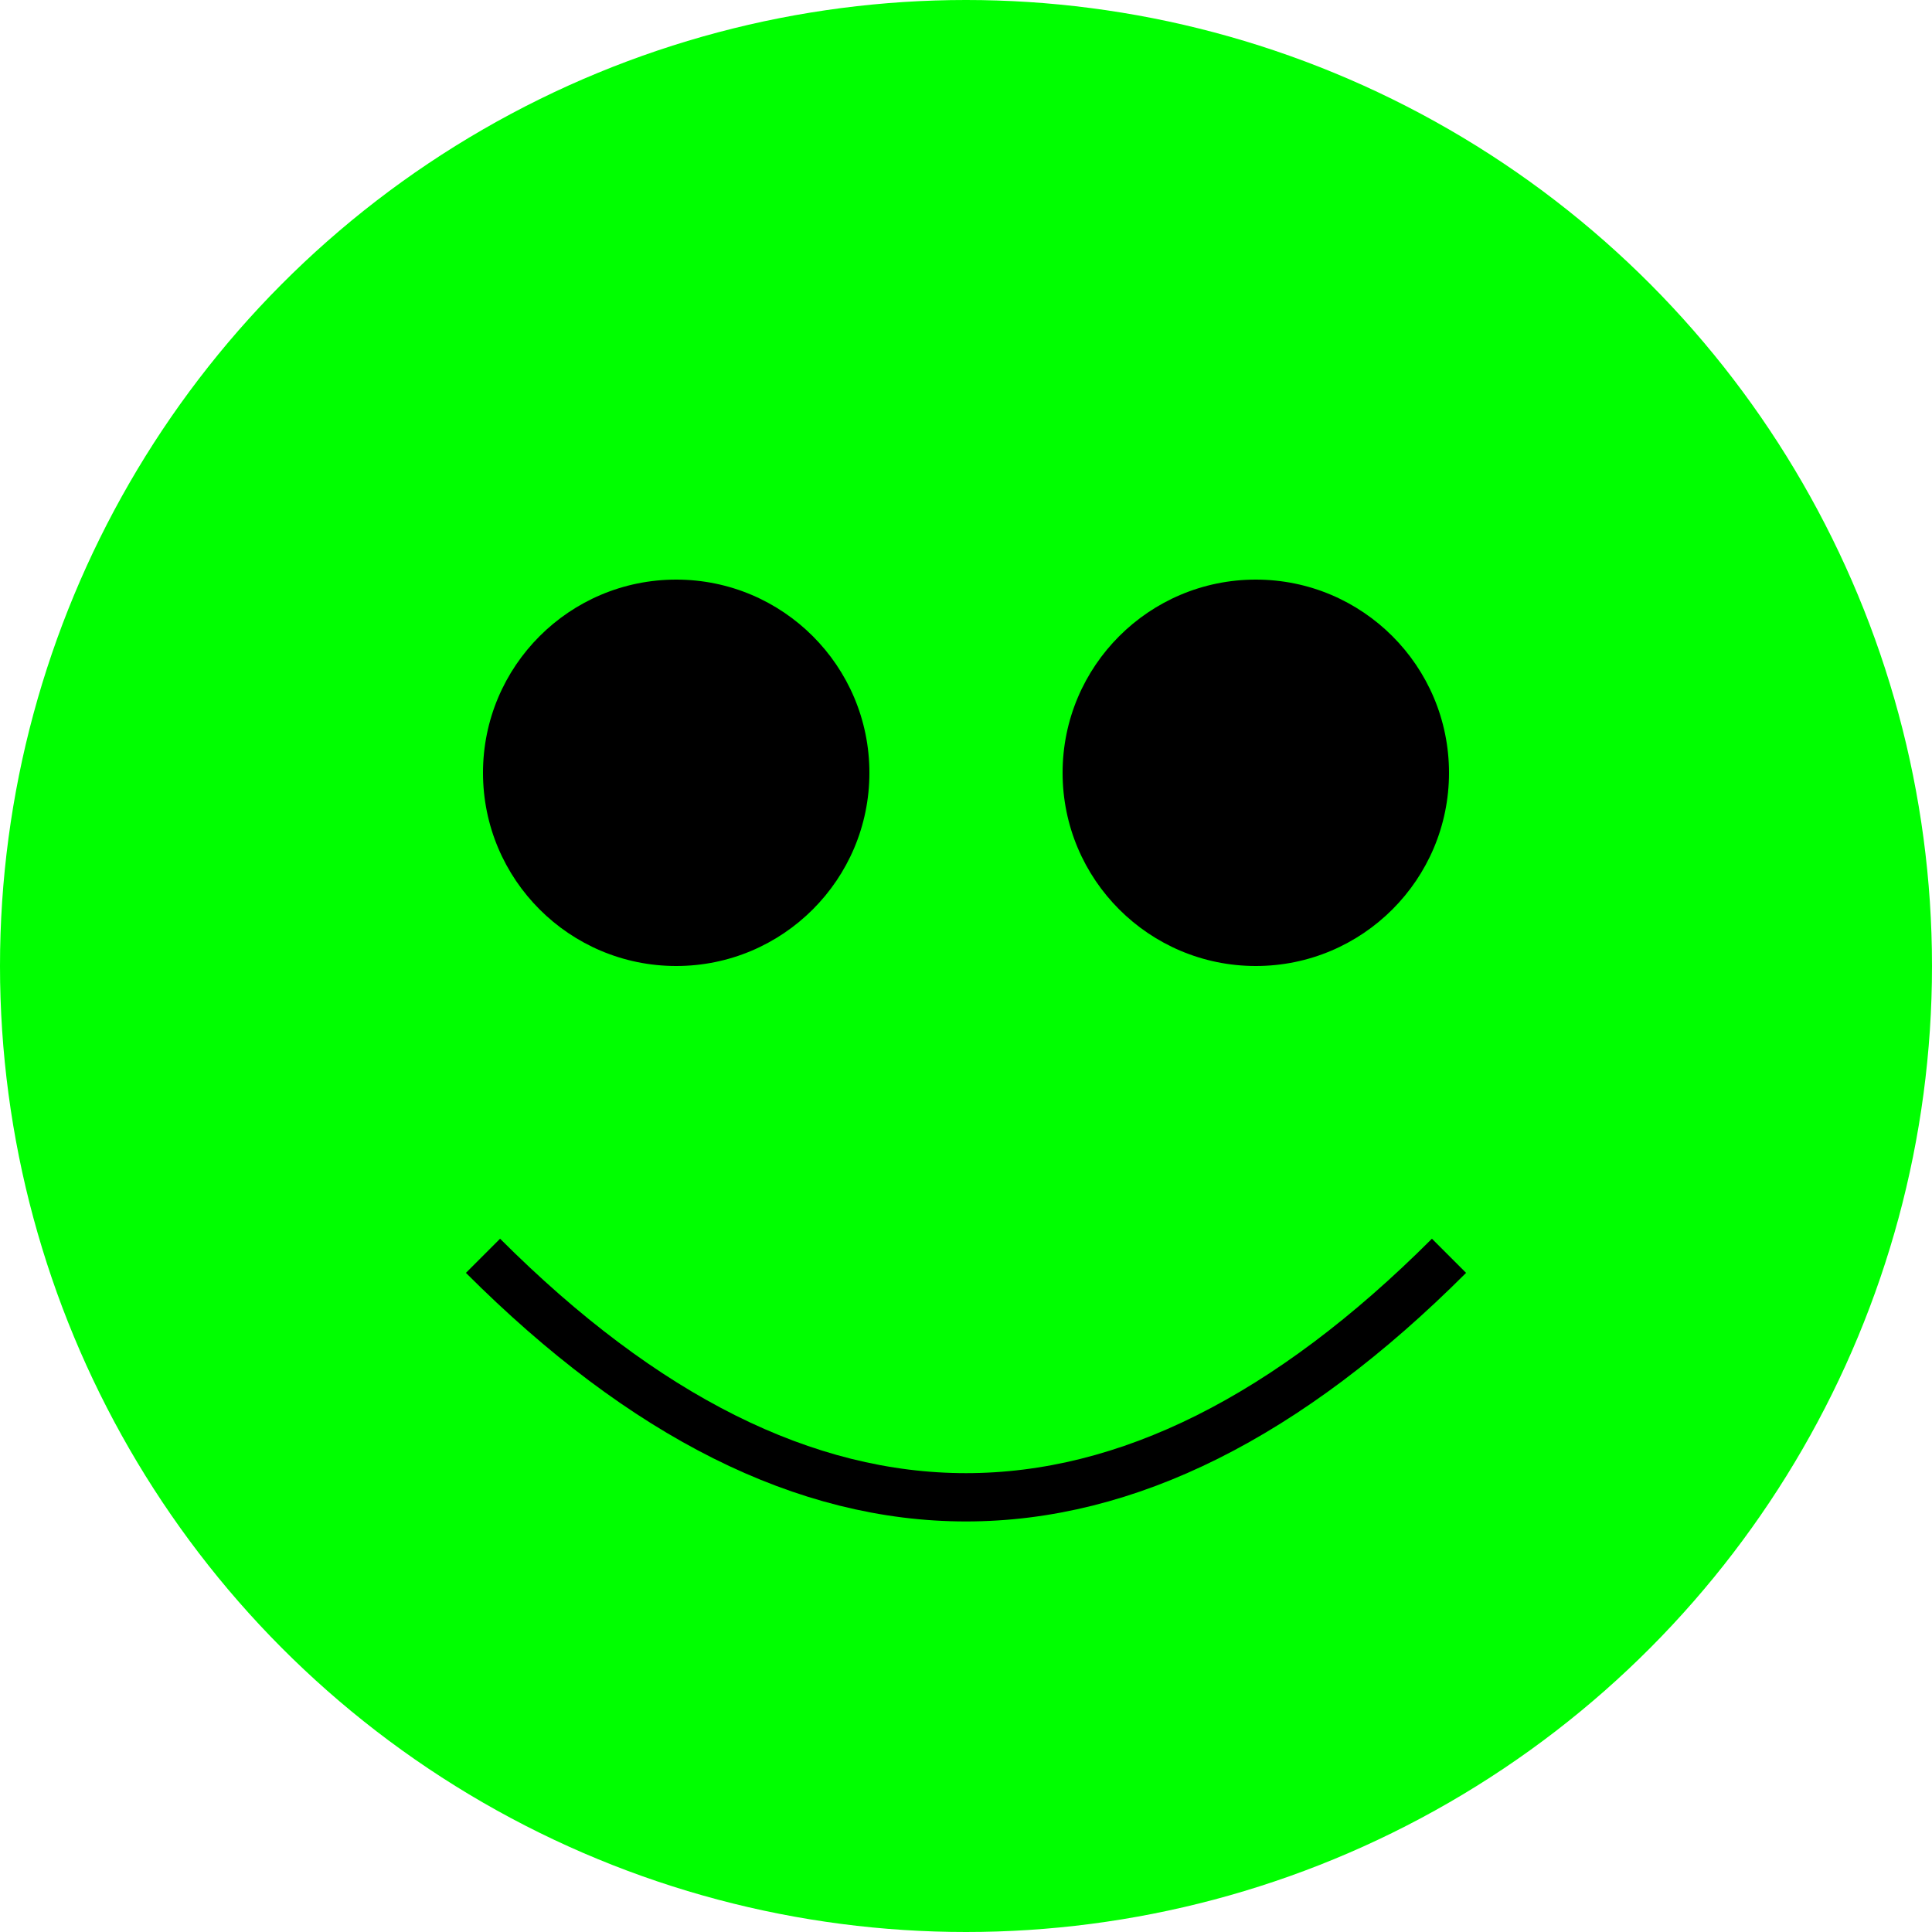
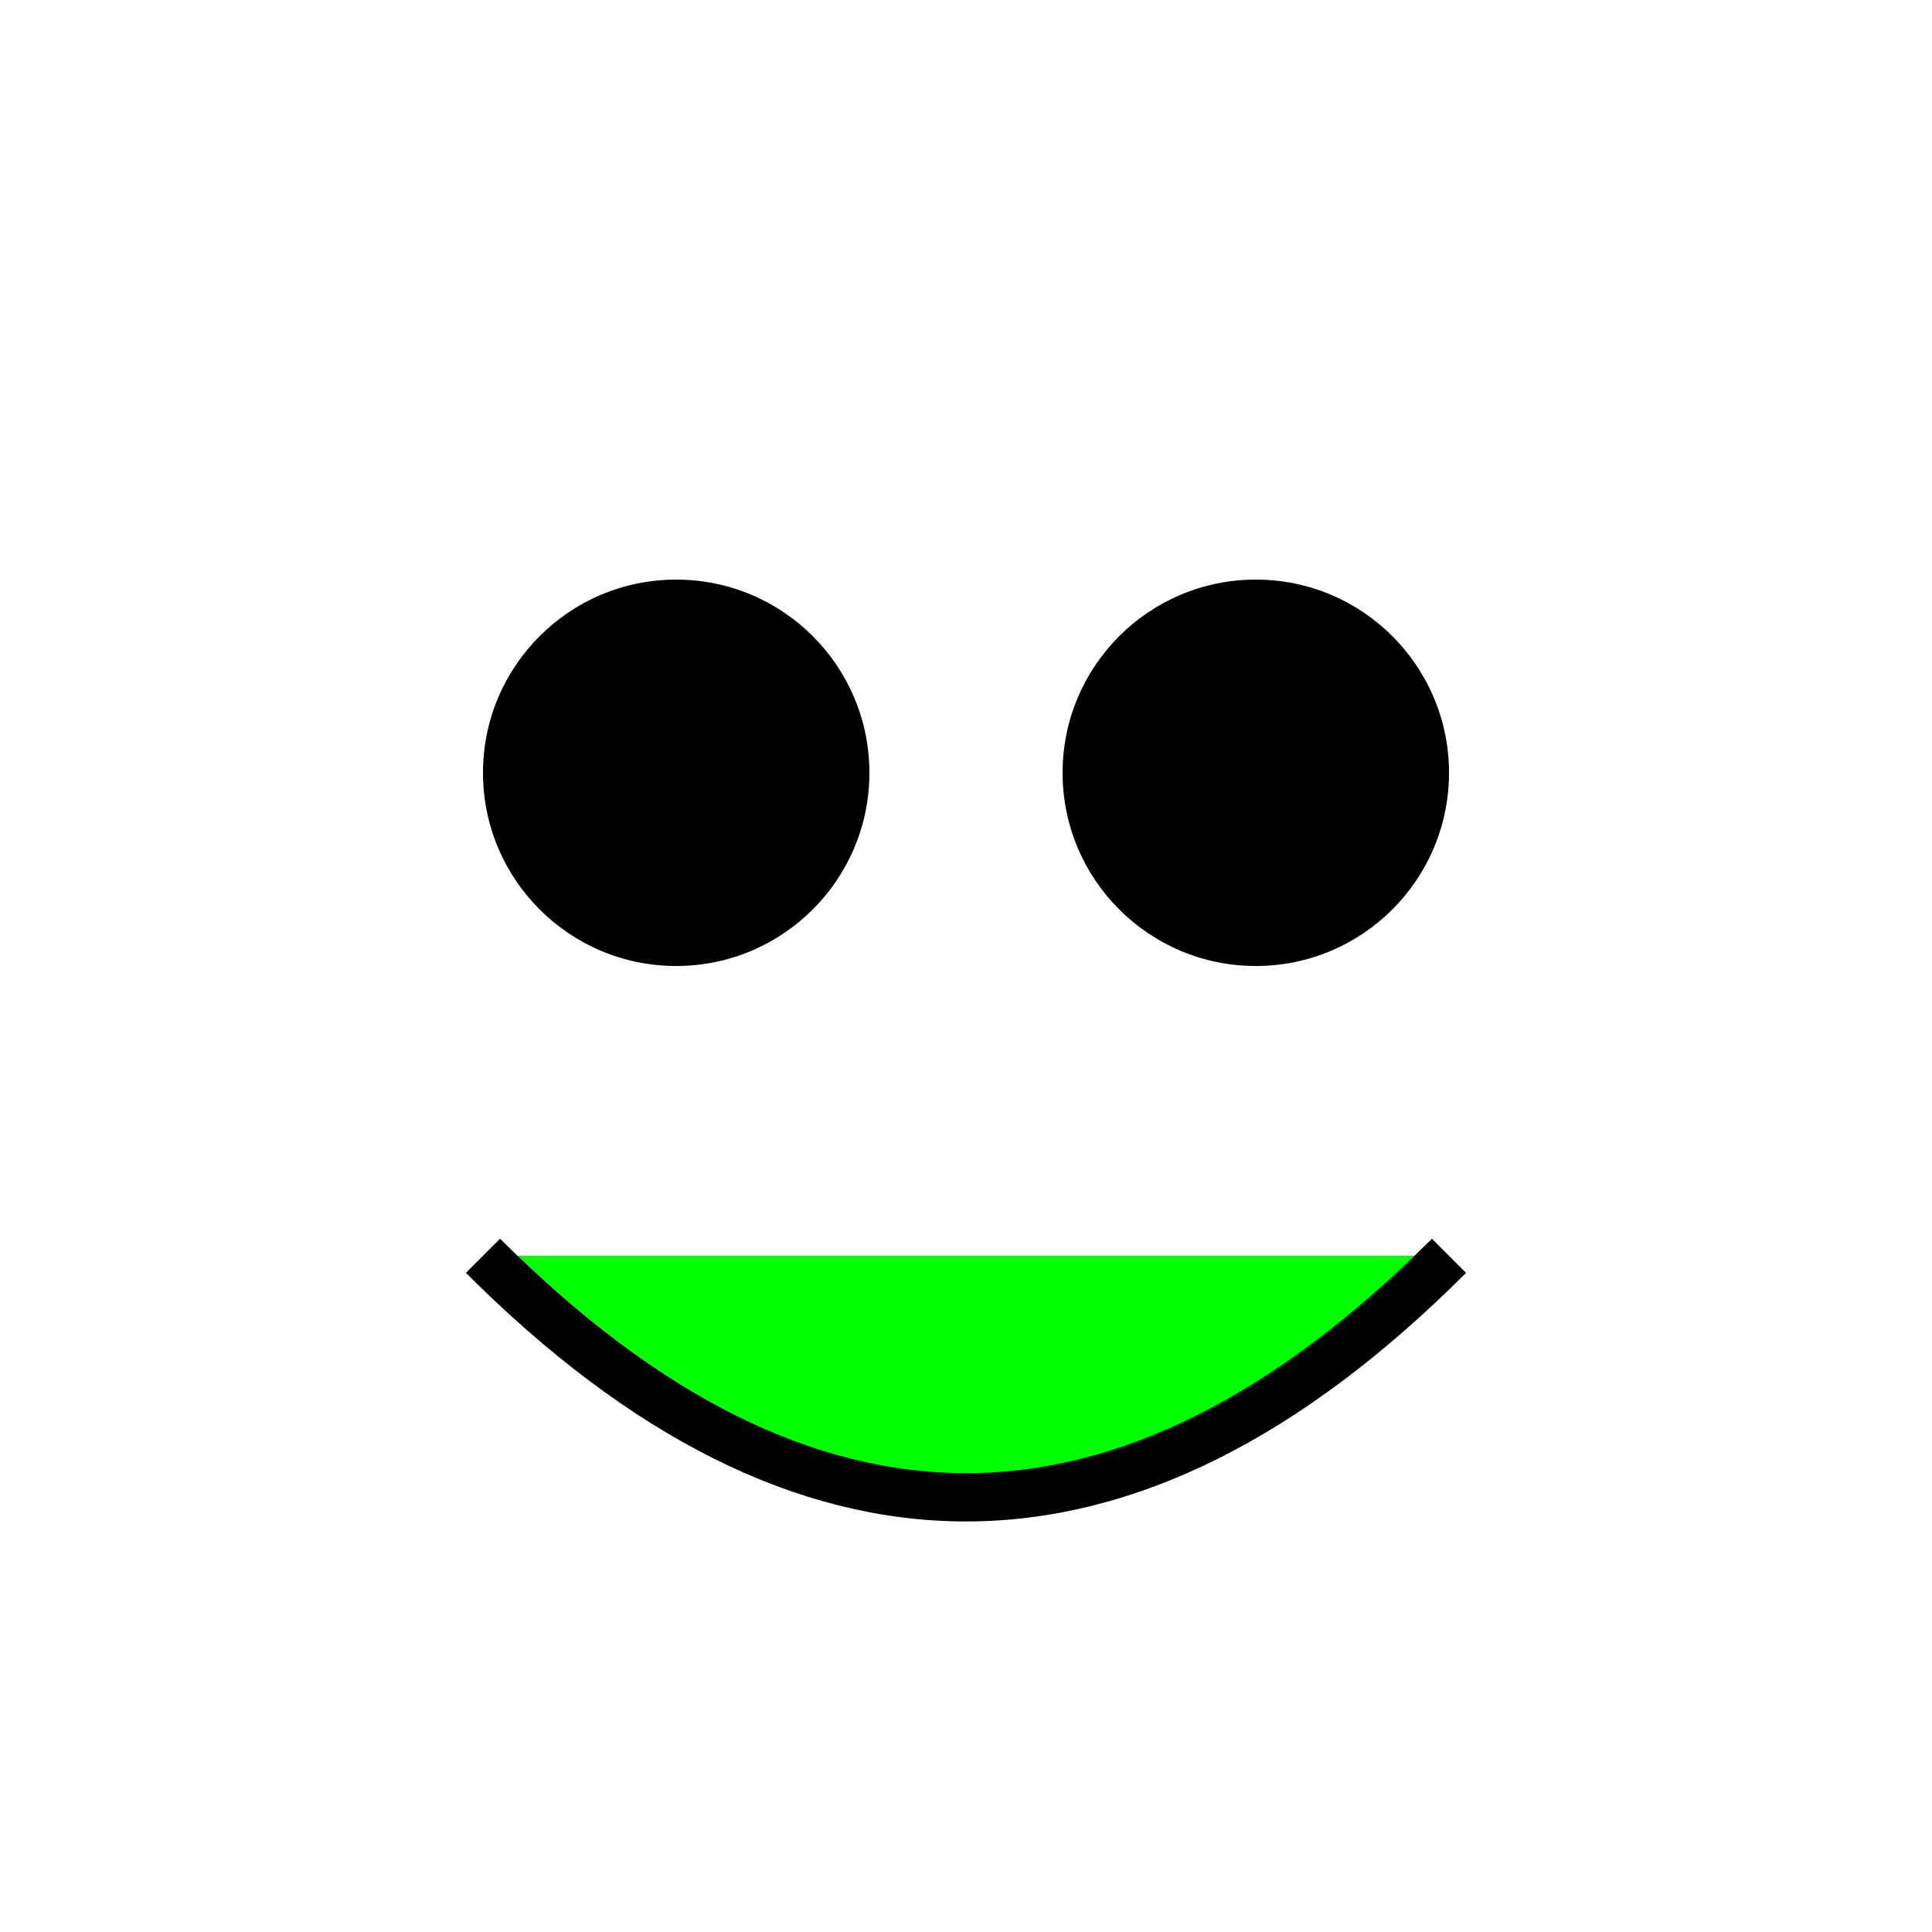
<svg xmlns="http://www.w3.org/2000/svg" width="200" height="200" fill="lime">
-   <circle cx="100" cy="100" r="100" />
  <circle cx="70" cy="80" r="20" fill="black" />
  <circle cx="130" cy="80" r="20" fill="black" />
  <path stroke="black" stroke-width="5" d="M50,130 Q100,180 150,130" />
</svg>